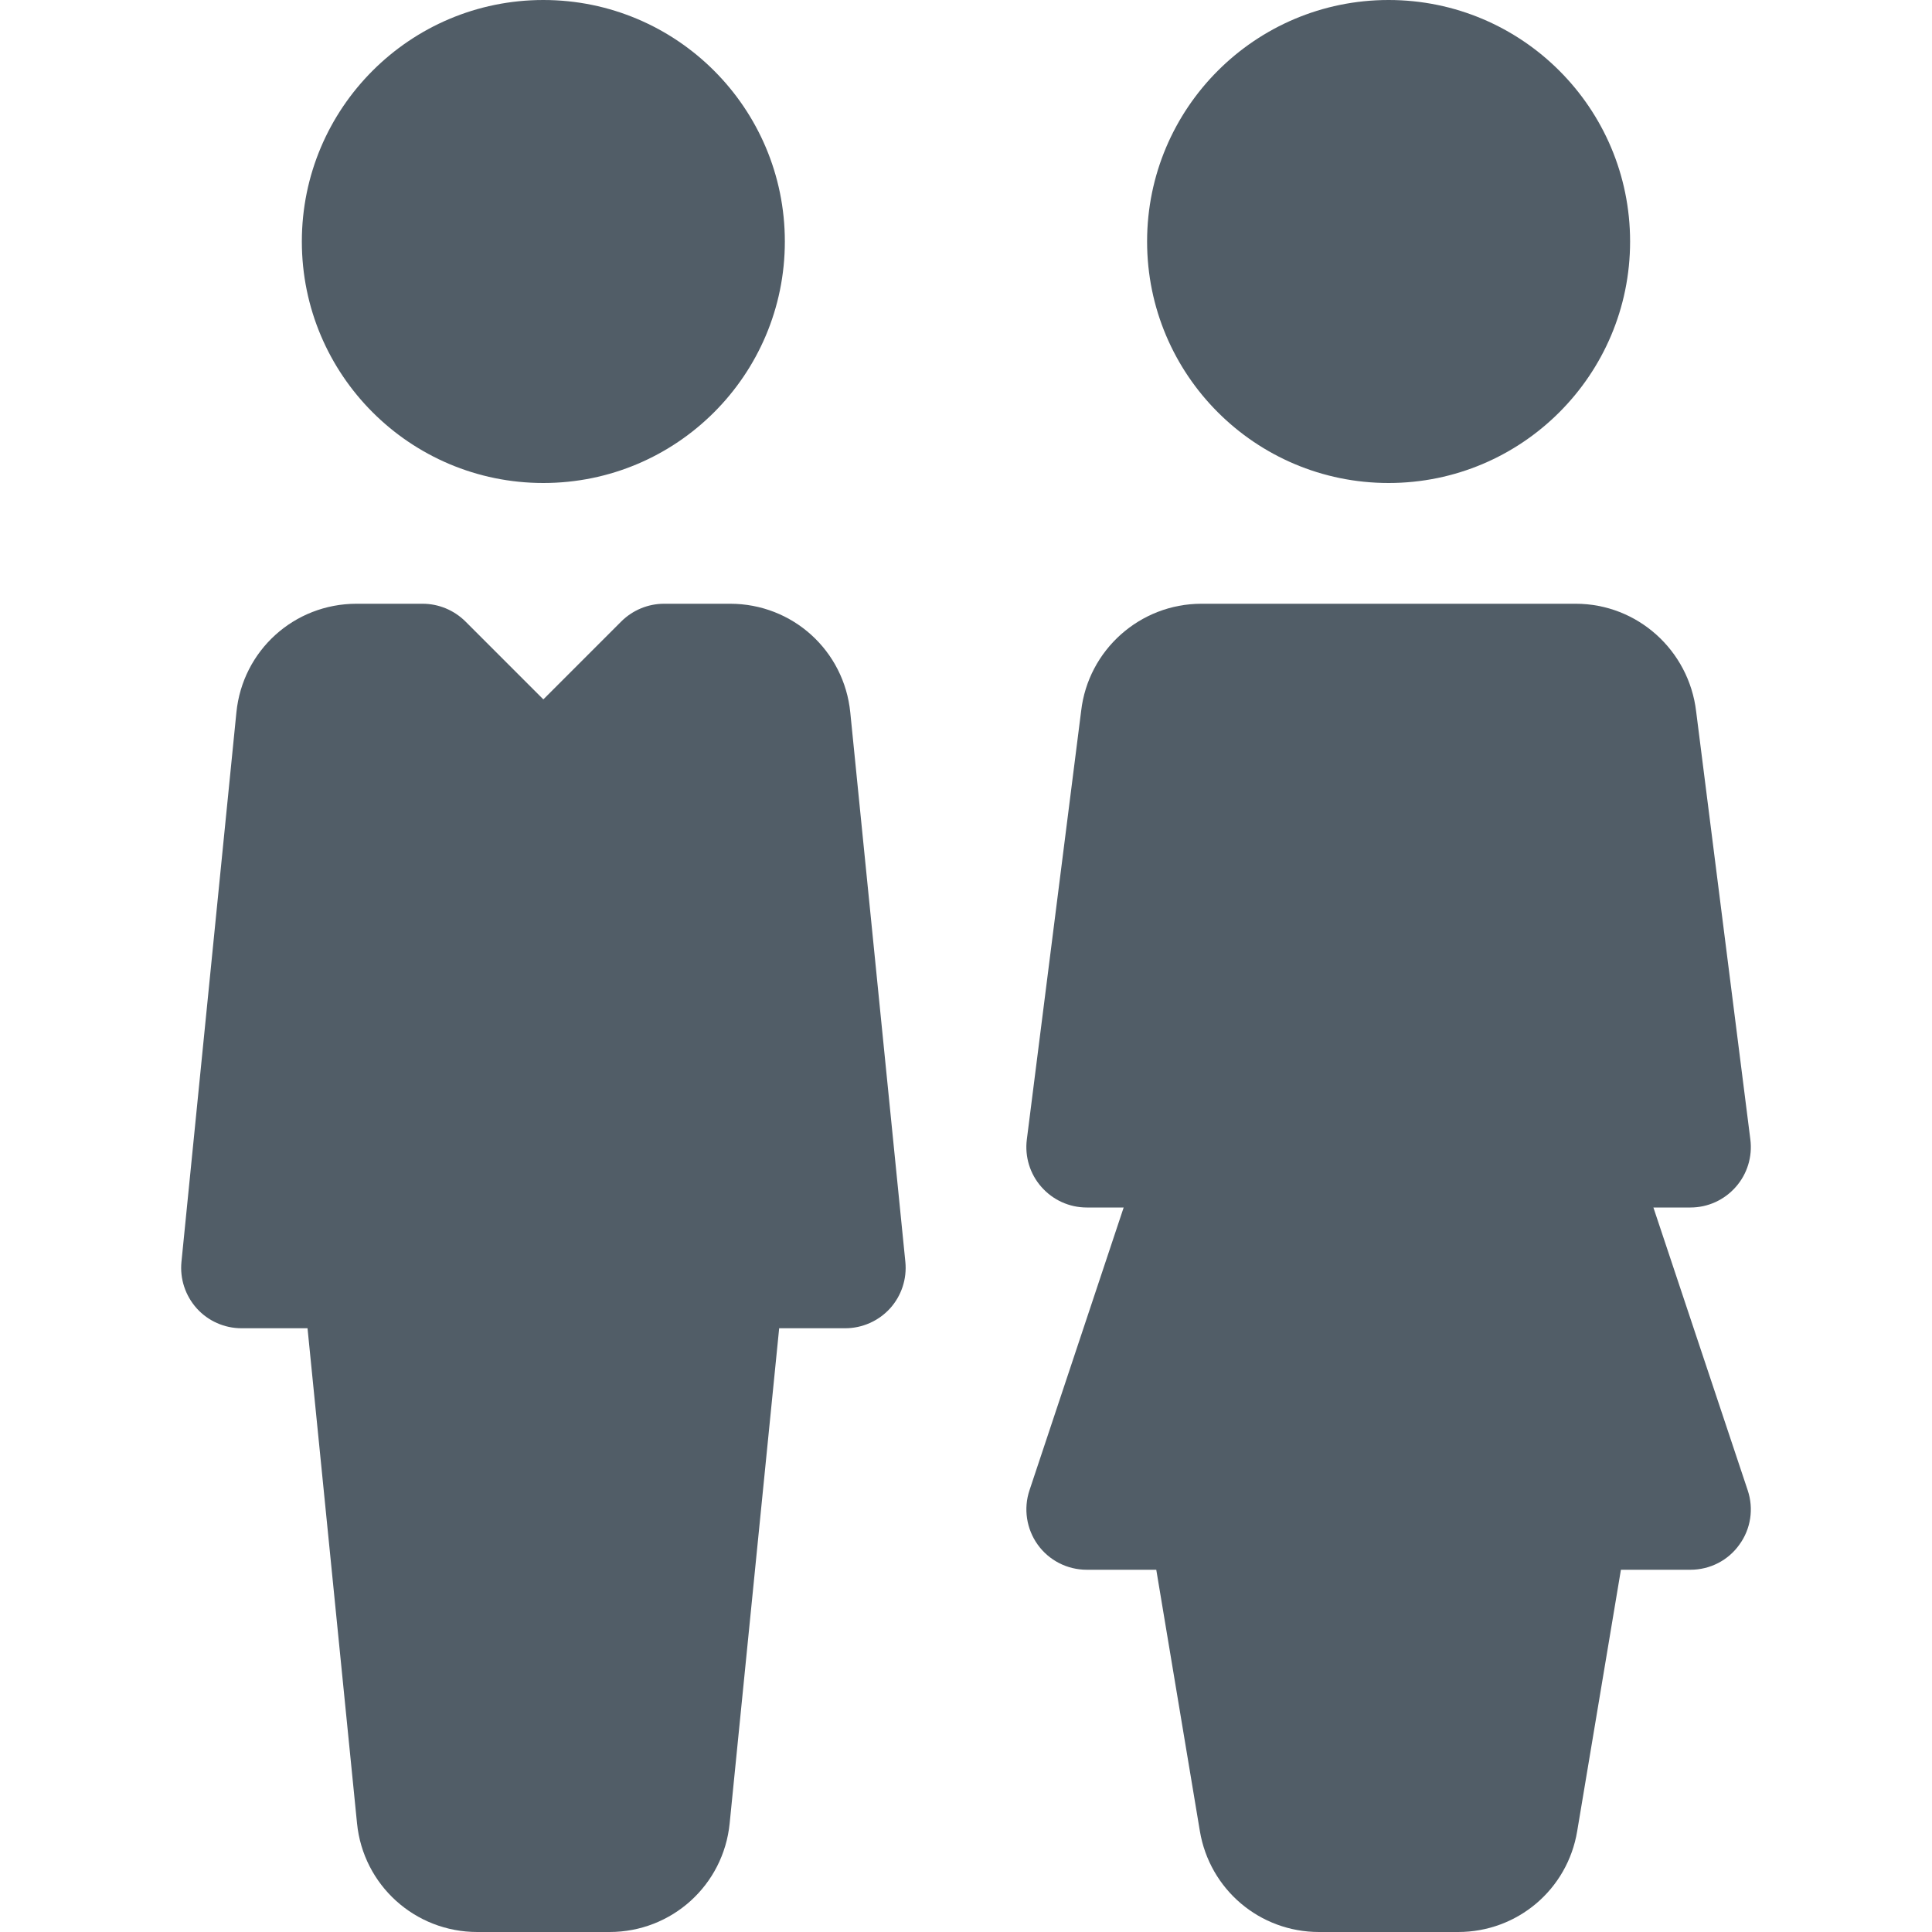
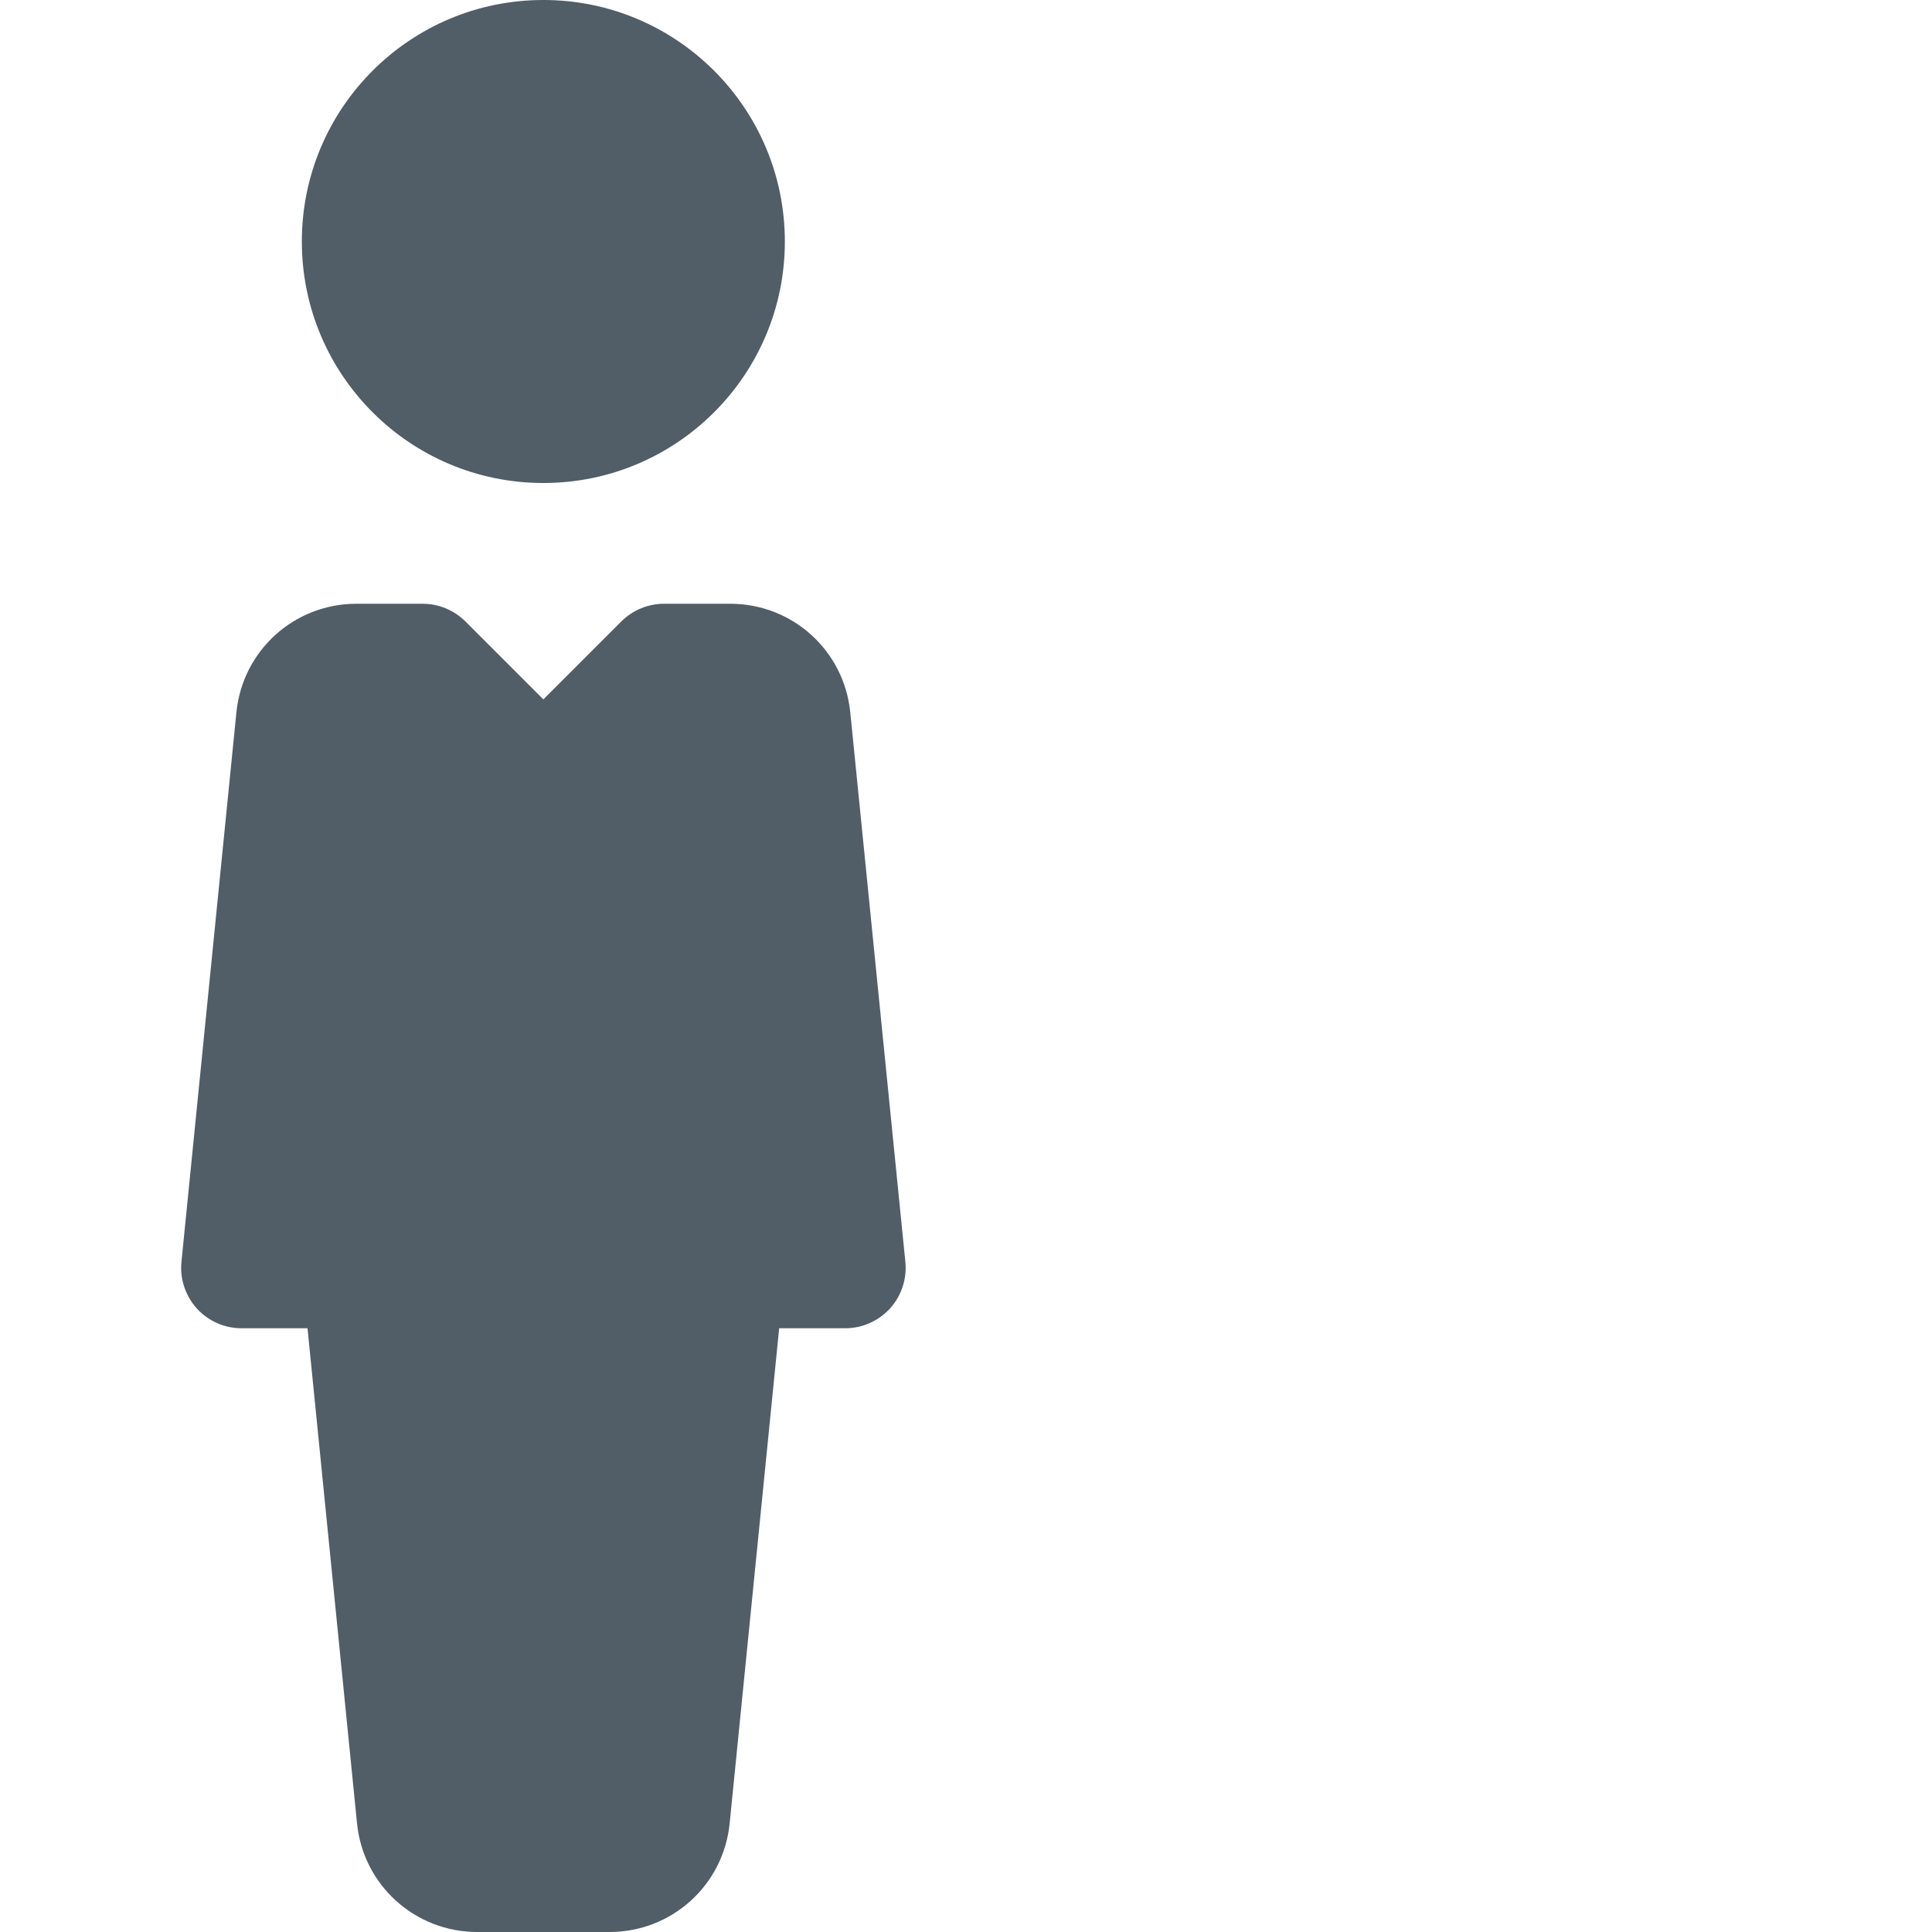
<svg xmlns="http://www.w3.org/2000/svg" version="1.1" id="Capa_1" x="0px" y="0px" viewBox="0 0 512 512" style="enable-background:new 0 0 512 512;" xml:space="preserve" width="512px" height="512px">
  <g>
    <g>
      <g>
        <circle cx="143.992" cy="64" r="64" data-original="#000000" class="active-path" data-old_color="#000000" fill="#515D67" />
      </g>
    </g>
    <g>
      <g>
        <path d="M239.928,334.4l-14.592-145.568C223.704,172.384,210.008,160,193.496,160h-17.504c-4.256,0-8.32,1.696-11.328,4.672    l-20.672,20.672l-20.672-20.672c-3.008-2.976-7.072-4.672-11.328-4.672H94.488c-16.512,0-30.208,12.384-31.84,28.8l-14.56,145.6    c-0.448,4.512,1.024,8.96,4.064,12.352C55.16,350.08,59.48,352,63.992,352h17.504l13.12,131.2    c1.632,16.384,15.36,28.8,31.872,28.8h35.04c16.512,0,30.208-12.416,31.84-28.8l13.12-131.2h17.504    c4.512,0,8.832-1.92,11.872-5.248C238.904,343.392,240.376,338.912,239.928,334.4z" data-original="#000000" class="active-path" data-old_color="#000000" fill="#515D67" />
      </g>
    </g>
    <g>
      <g>
-         <circle cx="367.992" cy="64" r="64" data-original="#000000" class="active-path" data-old_color="#000000" fill="#515D67" />
-       </g>
+         </g>
    </g>
    <g>
      <g>
-         <path d="M438.168,320h9.824c4.608,0,8.96-1.984,12-5.44c3.04-3.424,4.448-8.032,3.872-12.576l-14.368-113.44    C447.576,172.288,433.88,160,417.592,160h-99.2c-16.32,0-30.016,12.288-31.872,28.384l-14.4,113.6    c-0.576,4.544,0.832,9.152,3.872,12.576c3.04,3.456,7.392,5.44,12,5.44h9.792l-24.96,74.944c-1.632,4.864-0.8,10.24,2.176,14.4    c3.008,4.192,7.84,6.656,12.992,6.656h18.432l11.552,69.248C320.568,500.736,333.848,512,349.56,512h36.864    c15.712,0,28.992-11.264,31.552-26.752L429.56,416h18.432c5.152,0,9.984-2.464,12.96-6.656c3.04-4.16,3.84-9.536,2.208-14.4    L438.168,320z" data-original="#000000" class="active-path" data-old_color="#000000" fill="#515D67" />
-       </g>
+         </g>
    </g>
  </g>
</svg>